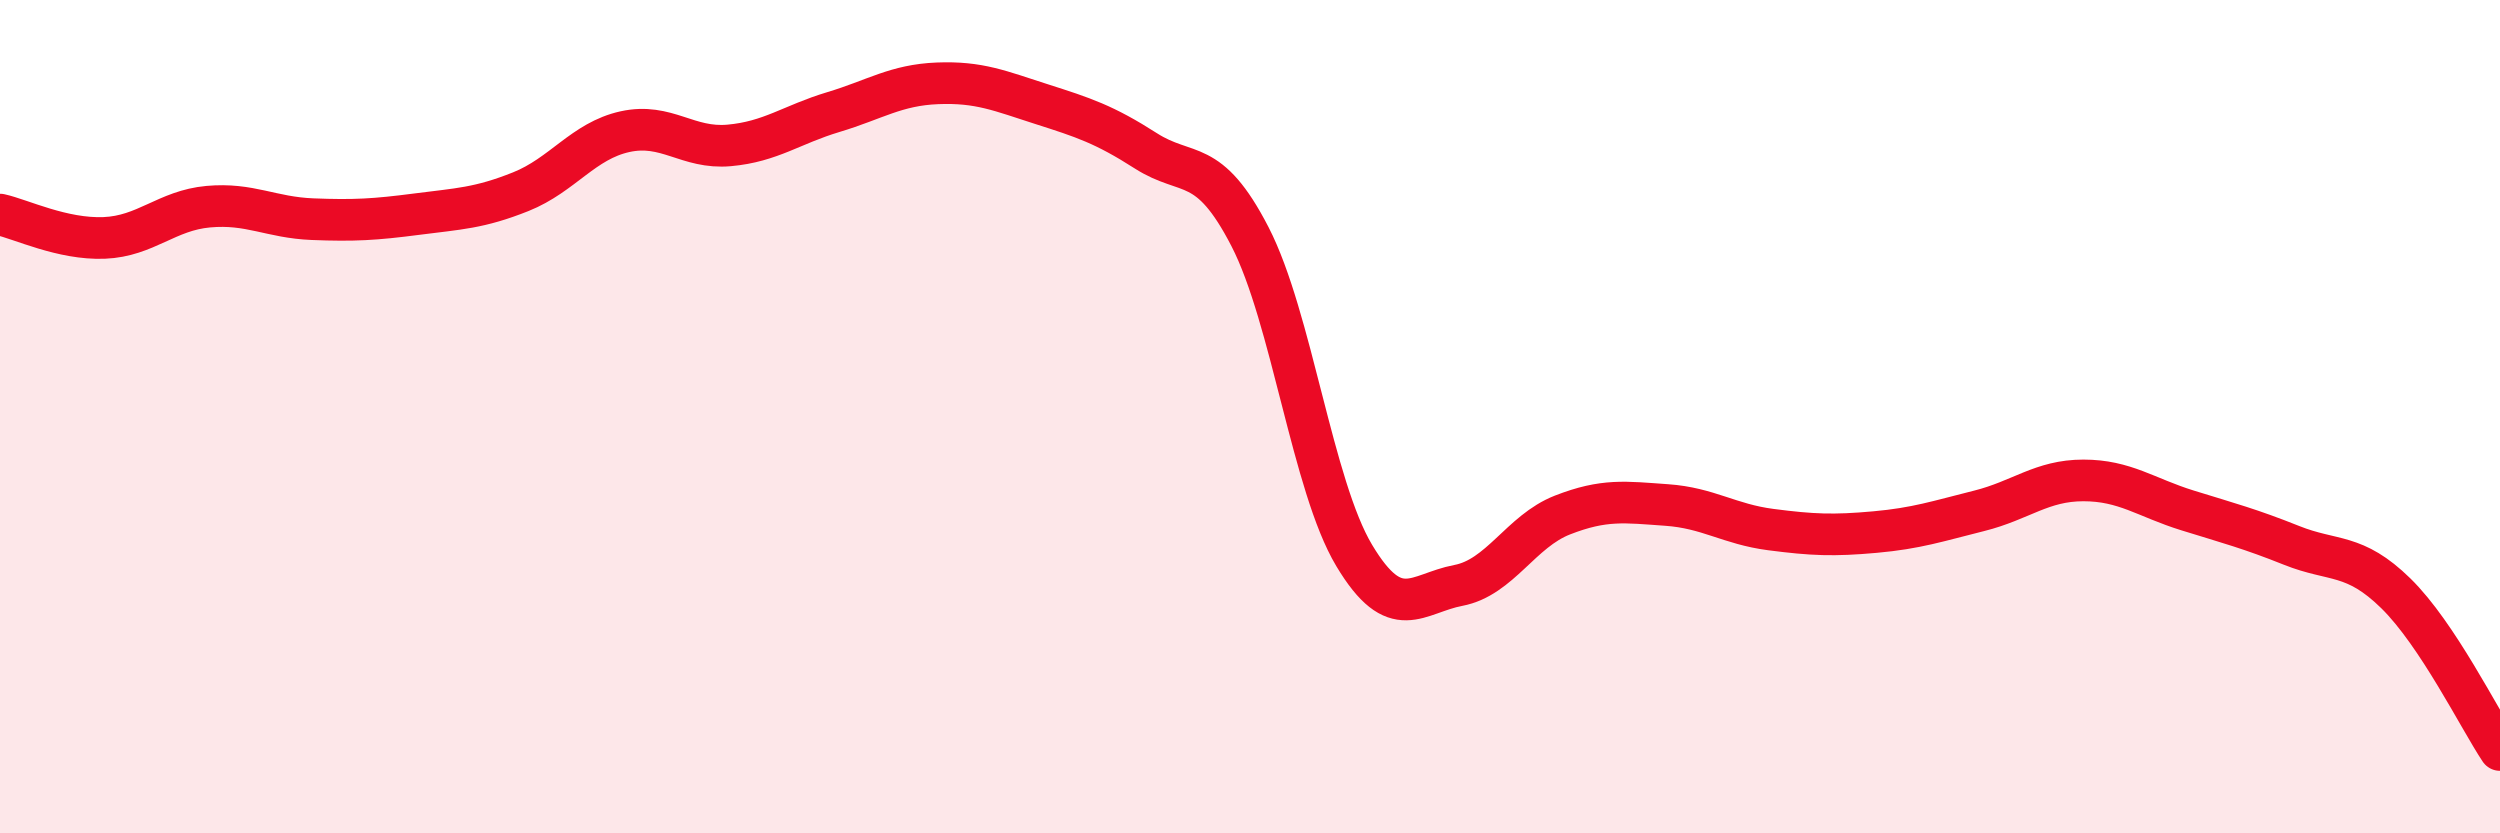
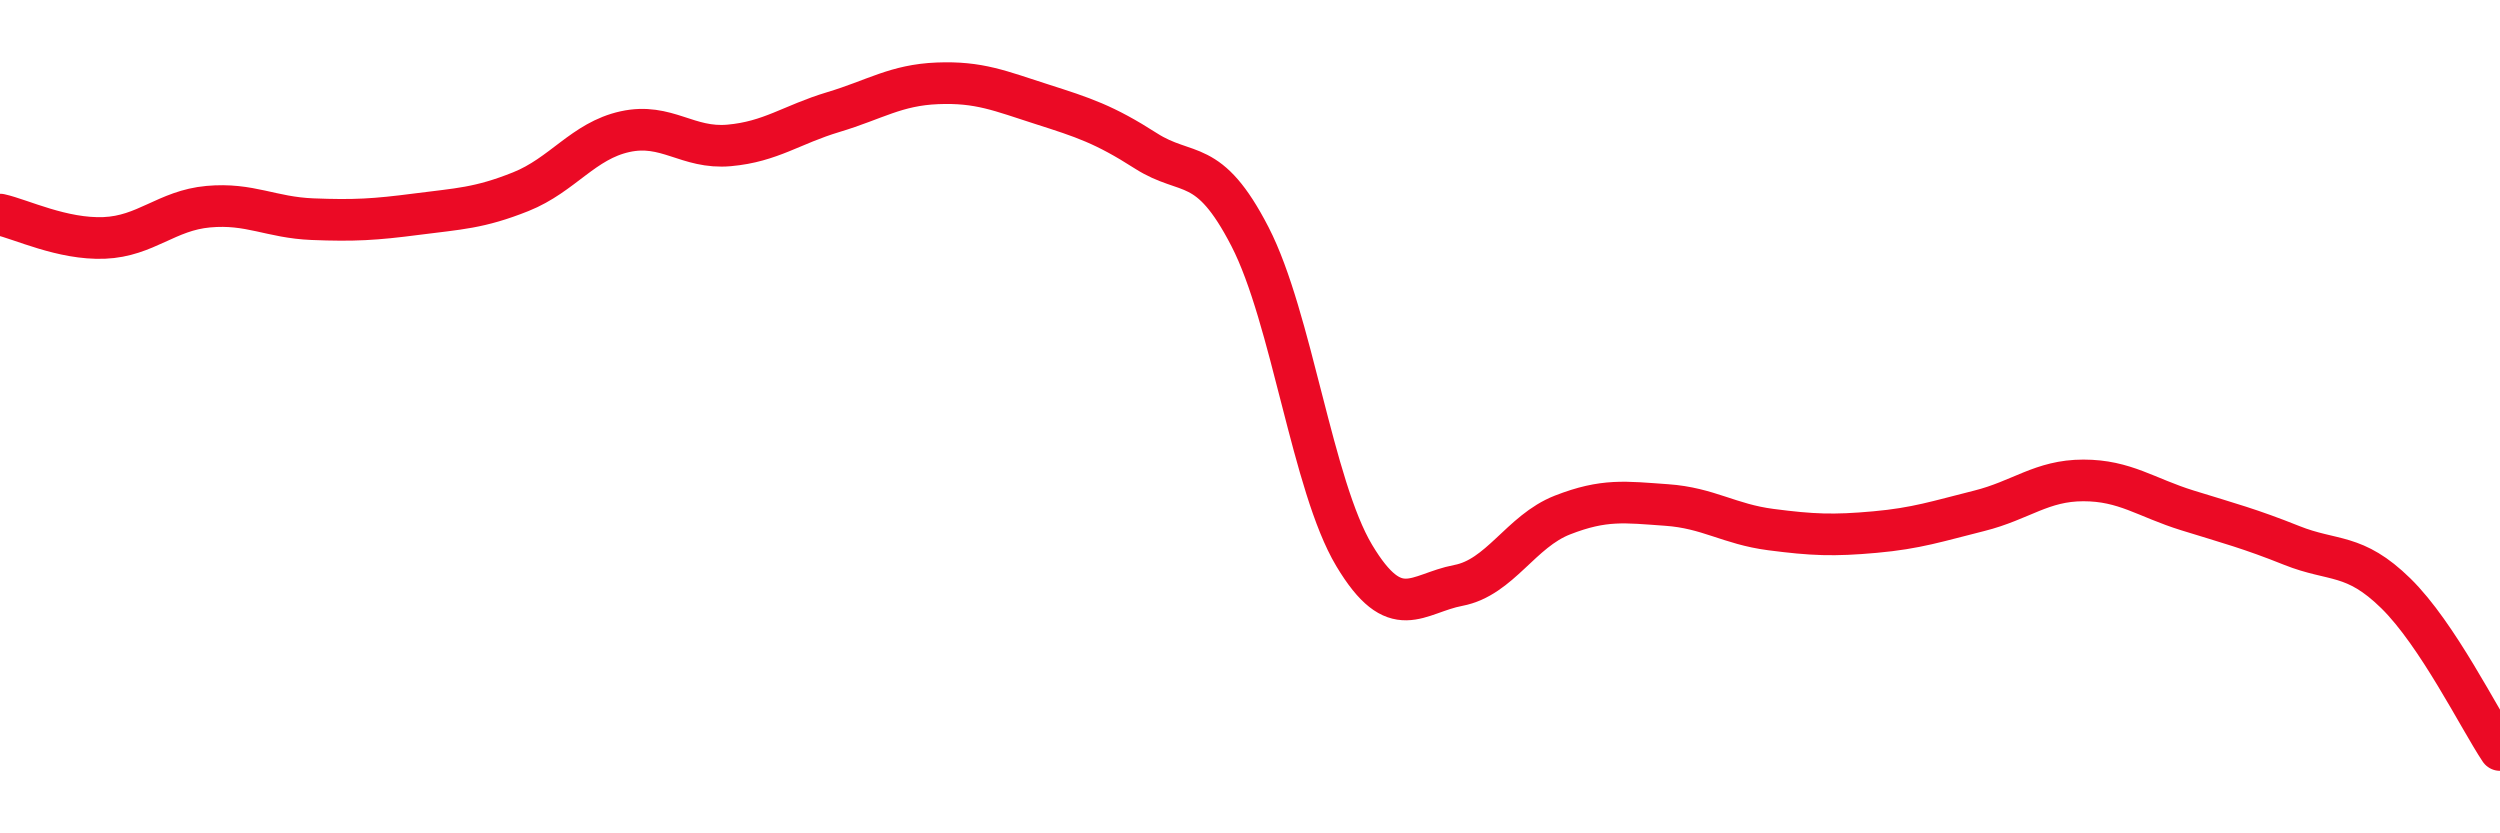
<svg xmlns="http://www.w3.org/2000/svg" width="60" height="20" viewBox="0 0 60 20">
-   <path d="M 0,5.15 C 0.5,5.26 1.5,5.75 2.5,5.71 C 3.5,5.67 4,5.05 5,4.96 C 6,4.87 6.5,5.22 7.5,5.26 C 8.5,5.3 9,5.27 10,5.14 C 11,5.01 11.5,5 12.5,4.6 C 13.5,4.2 14,3.38 15,3.16 C 16,2.94 16.5,3.58 17.5,3.49 C 18.5,3.4 19,2.99 20,2.69 C 21,2.39 21.5,2.04 22.5,2 C 23.5,1.96 24,2.18 25,2.5 C 26,2.82 26.5,2.98 27.5,3.62 C 28.5,4.26 29,3.74 30,5.68 C 31,7.62 31.5,11.66 32.5,13.33 C 33.5,15 34,14.24 35,14.05 C 36,13.86 36.5,12.75 37.5,12.36 C 38.5,11.97 39,12.05 40,12.12 C 41,12.19 41.5,12.58 42.5,12.71 C 43.5,12.84 44,12.86 45,12.77 C 46,12.68 46.5,12.51 47.5,12.26 C 48.5,12.01 49,11.53 50,11.53 C 51,11.53 51.5,11.94 52.5,12.25 C 53.5,12.56 54,12.69 55,13.09 C 56,13.49 56.5,13.26 57.5,14.24 C 58.5,15.22 59.5,17.25 60,18L60 20L0 20Z" fill="#EB0A25" opacity="0.1" stroke-linecap="round" stroke-linejoin="round" />
  <path d="M 0,5.15 C 0.5,5.26 1.5,5.75 2.5,5.71 C 3.5,5.67 4,5.05 5,4.96 C 6,4.87 6.5,5.22 7.5,5.26 C 8.5,5.3 9,5.27 10,5.14 C 11,5.01 11.5,5 12.5,4.6 C 13.5,4.2 14,3.38 15,3.16 C 16,2.94 16.5,3.58 17.5,3.49 C 18.5,3.4 19,2.99 20,2.69 C 21,2.39 21.5,2.04 22.5,2 C 23.5,1.96 24,2.18 25,2.5 C 26,2.82 26.5,2.98 27.5,3.62 C 28.5,4.26 29,3.74 30,5.68 C 31,7.62 31.5,11.66 32.5,13.33 C 33.5,15 34,14.24 35,14.05 C 36,13.86 36.5,12.75 37.5,12.36 C 38.5,11.97 39,12.05 40,12.12 C 41,12.19 41.5,12.58 42.5,12.71 C 43.5,12.84 44,12.86 45,12.77 C 46,12.68 46.5,12.51 47.5,12.26 C 48.5,12.01 49,11.53 50,11.53 C 51,11.53 51.5,11.94 52.5,12.25 C 53.5,12.56 54,12.69 55,13.09 C 56,13.49 56.5,13.26 57.5,14.24 C 58.5,15.22 59.5,17.25 60,18" stroke="#EB0A25" stroke-width="1" fill="none" stroke-linecap="round" stroke-linejoin="round" />
</svg>